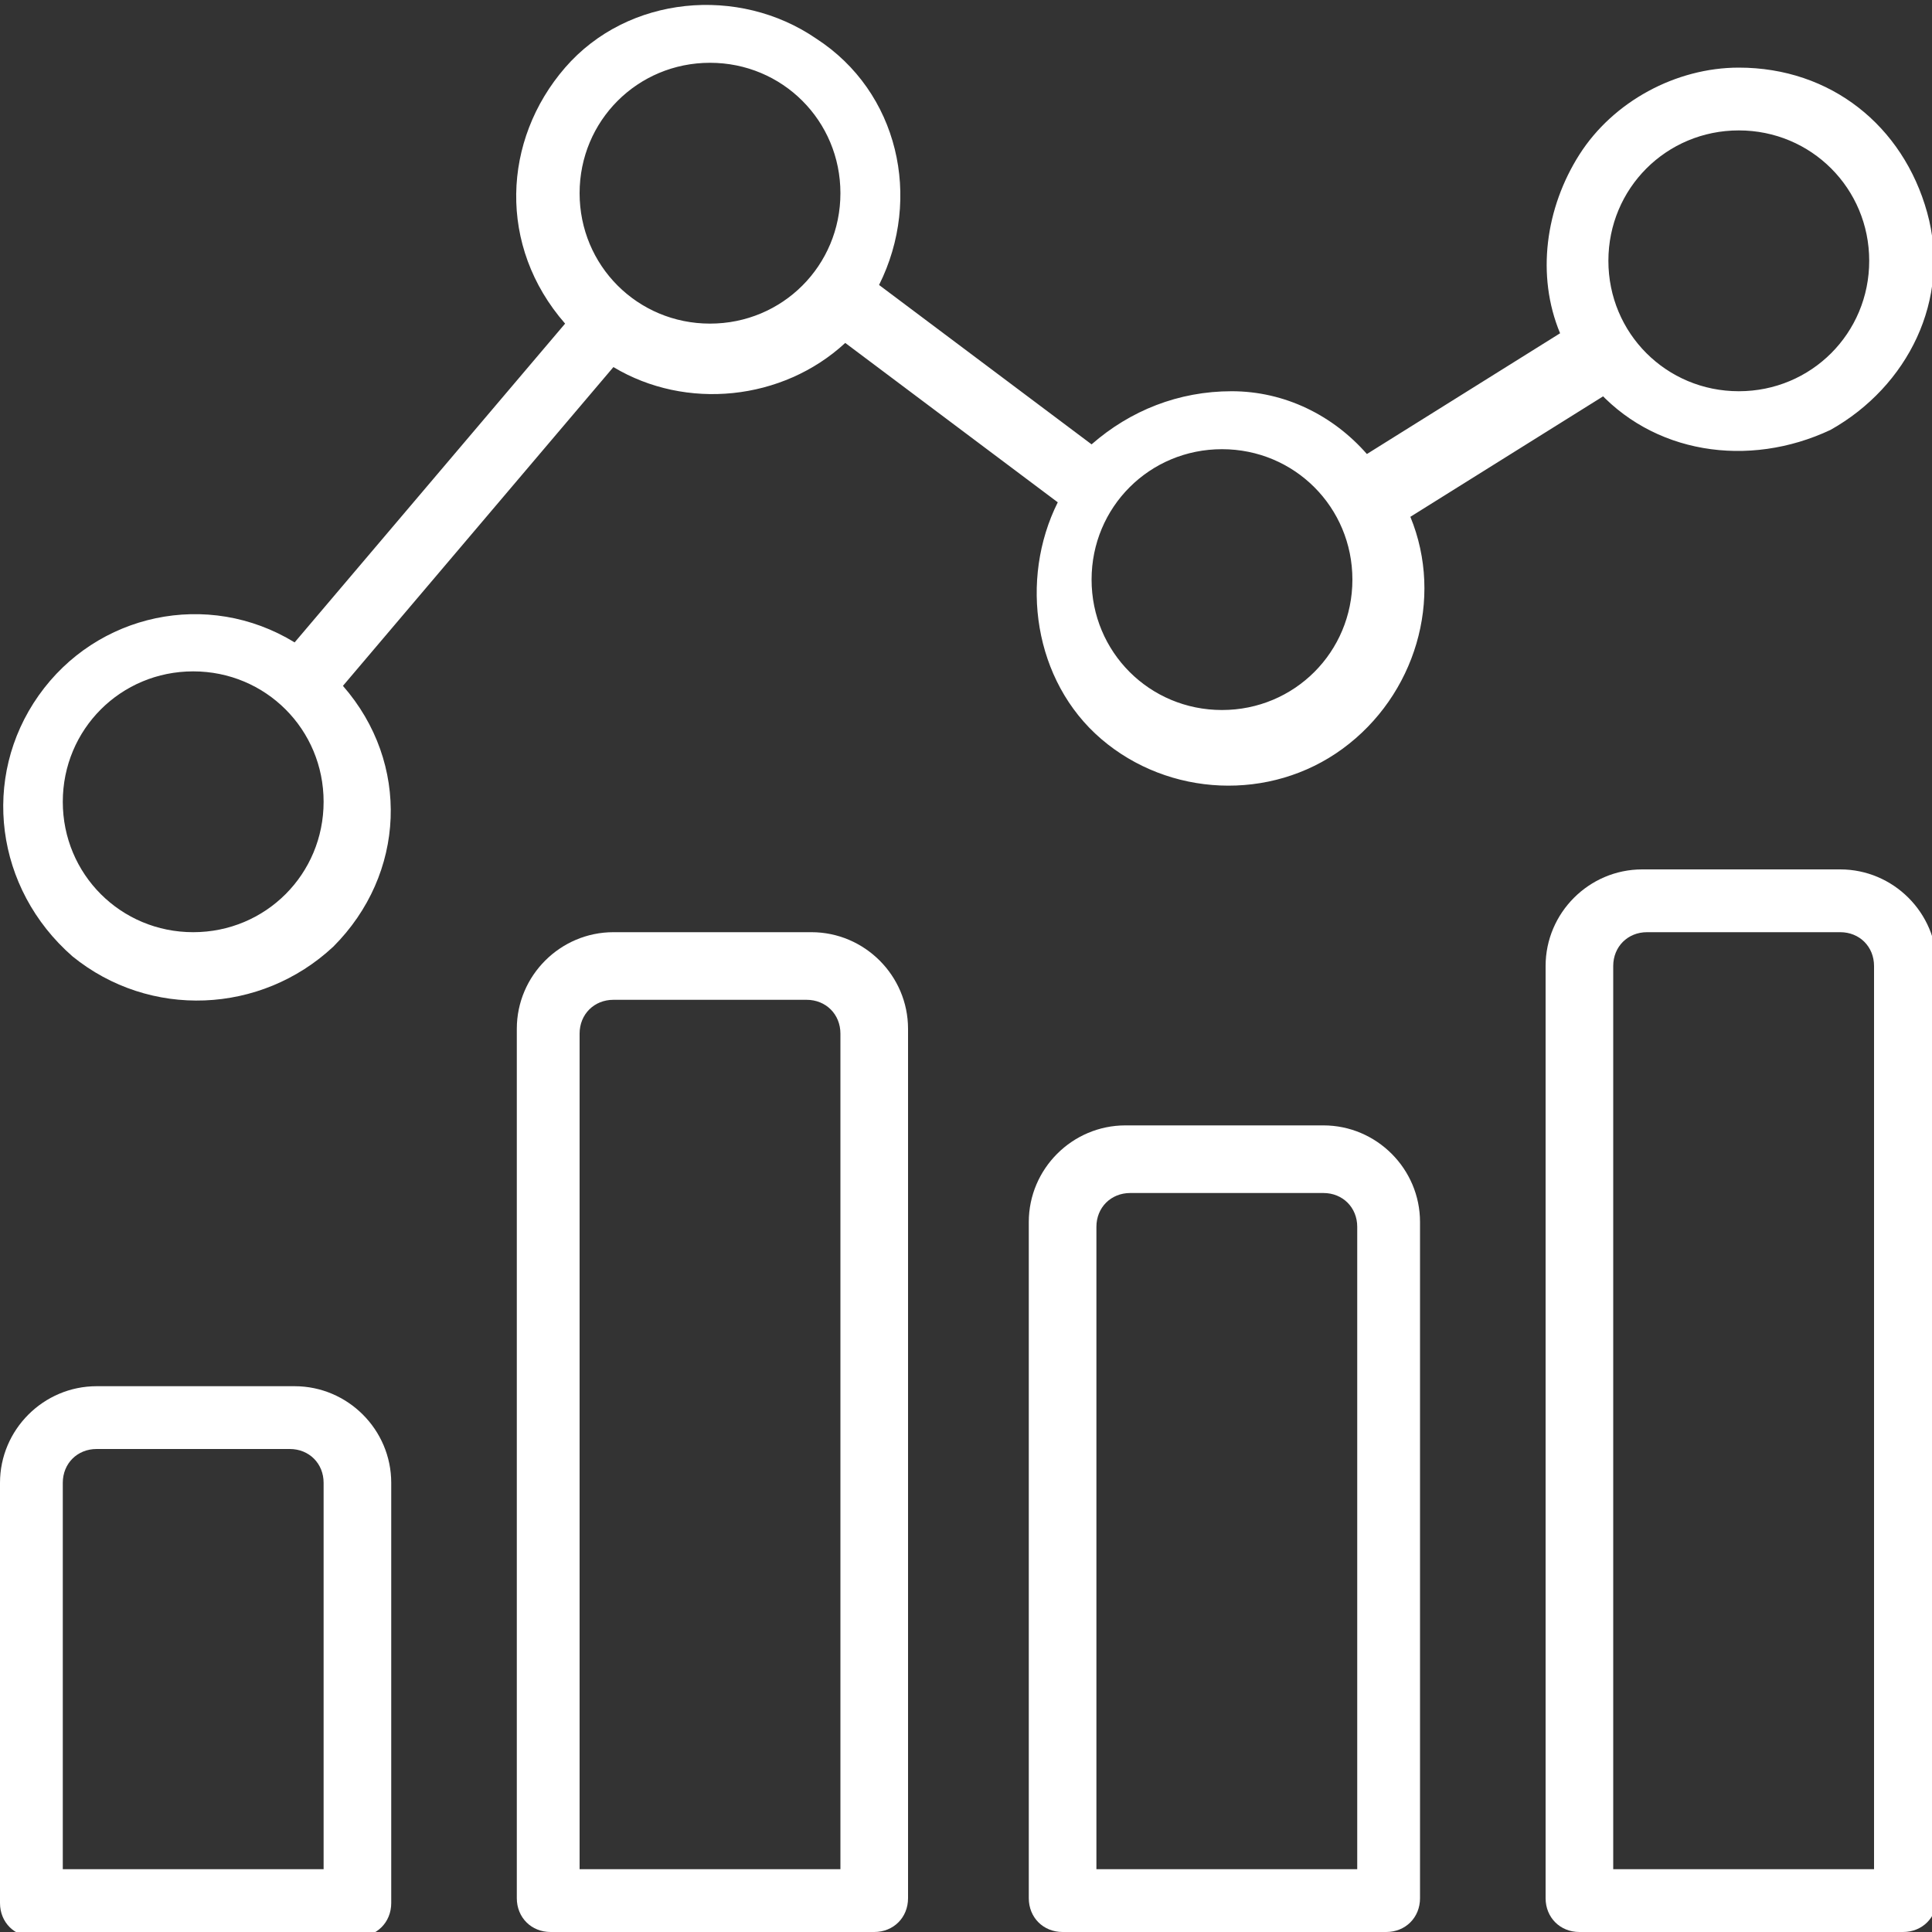
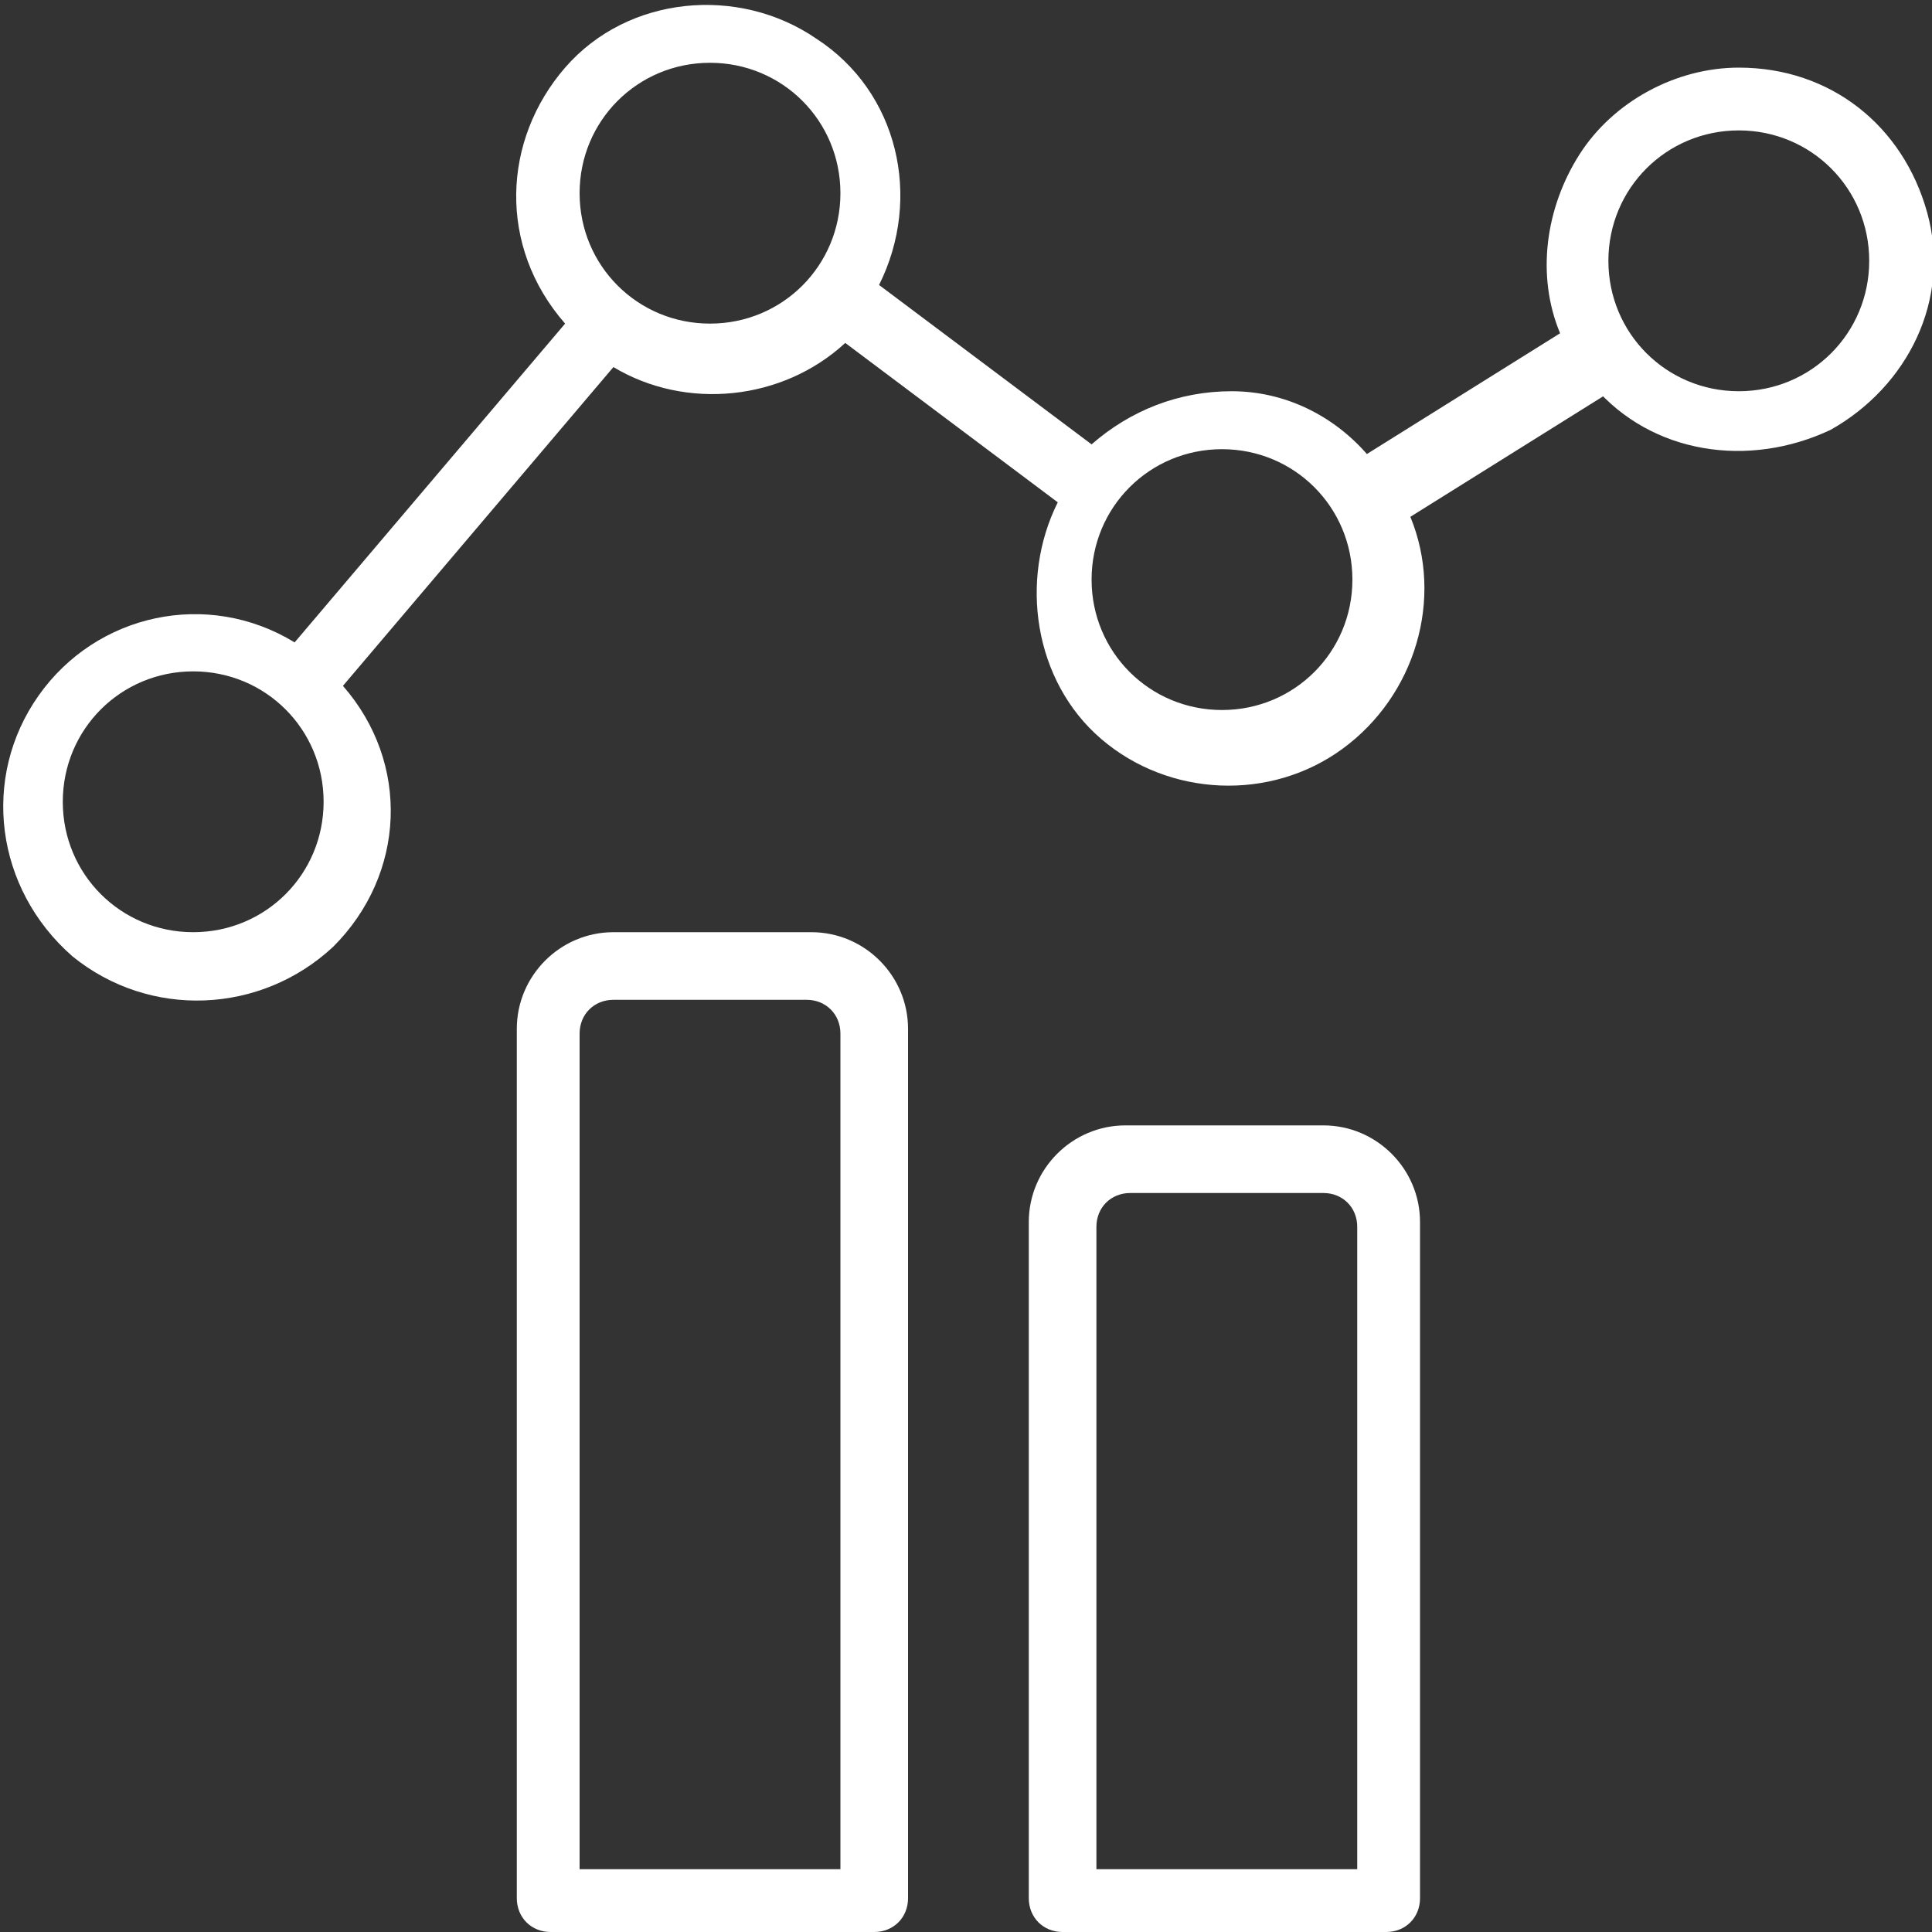
<svg xmlns="http://www.w3.org/2000/svg" id="Capa_1" version="1.1" viewBox="0 0 40 40">
  <rect x="0" y="0" width="40" height="40" fill="#333333" stroke="none" />
  <defs>
    <style> .st0 { fill: #fff; } </style>
  </defs>
-   <path class="st0" d="M6,28.7h-4C.9,28.7,0,29.6,0,30.7v8.7c0,.4.3.7.7.7h6.7c.4,0,.7-.3.7-.7v-8.7c0-1.1-.9-2-2-2ZM6.7,38.7H1.3v-8c0-.4.3-.7.7-.7h4c.4,0,.7.3.7.7v8h0Z" />
  <path class="st0" d="M16.7,19.3h-4c-1.1,0-2,.9-2,2v18c0,.4.3.7.7.7h6.7c.4,0,.7-.3.7-.7v-18c0-1.1-.9-2-2-2ZM17.3,38.7h-5.3v-17.3c0-.4.3-.7.7-.7h4c.4,0,.7.3.7.7v17.3h0Z" />
  <path class="st0" d="M27.3,23.3h-4c-1.1,0-2,.9-2,2v14c0,.4.3.7.7.7h6.7c.4,0,.7-.3.7-.7v-14c0-1.1-.9-2-2-2ZM28,38.7h-5.3v-13.3c0-.4.3-.7.7-.7h4c.4,0,.7.3.7.7v13.3h0Z" />
-   <path class="st0" d="M38,18h-4c-1.1,0-2,.9-2,2v19.3c0,.4.3.7.7.7h6.7c.4,0,.7-.3.7-.7v-19.3c0-1.1-.9-2-2-2ZM38.7,38.7h-5.3v-18.7c0-.4.3-.7.7-.7h4c.4,0,.7.3.7.7v18.7h0Z" />
  <path class="st0" d="M33,8c1.2,1.4,3.2,1.7,4.9.9,1.6-.9,2.5-2.7,2-4.5s-2-3-3.9-3c-1.3,0-2.6.7-3.3,1.8-.7,1.1-.9,2.5-.4,3.7l-4,2.5c-.7-.8-1.7-1.3-2.8-1.3s-2.1.4-2.9,1.1l-4.4-3.3c.9-1.8.4-4-1.3-5.1-1.6-1.1-3.9-.9-5.2.6-1.3,1.5-1.4,3.7,0,5.3l-5.6,6.6c-1.8-1.1-4.1-.6-5.3,1.1s-.9,4,.7,5.4c1.6,1.3,3.9,1.2,5.4-.2,1.5-1.5,1.6-3.8.2-5.4l5.6-6.6c1.5.9,3.5.7,4.8-.5l4.4,3.3c-.8,1.6-.5,3.7.9,4.9s3.5,1.3,5,.2c1.5-1.1,2.1-3.1,1.4-4.8l4-2.5ZM36,2.7c1.5,0,2.7,1.2,2.7,2.7,0,1.5-1.2,2.7-2.7,2.7-1.5,0-2.7-1.2-2.7-2.7s1.2-2.7,2.7-2.7ZM4,19.3c-1.5,0-2.7-1.2-2.7-2.7s1.2-2.7,2.7-2.7,2.7,1.2,2.7,2.7c0,1.5-1.2,2.7-2.7,2.7ZM14.7,6.7c-1.5,0-2.7-1.2-2.7-2.7s1.2-2.7,2.7-2.7,2.7,1.2,2.7,2.7c0,1.5-1.2,2.7-2.7,2.7ZM25.3,14.7c-1.5,0-2.7-1.2-2.7-2.7s1.2-2.7,2.7-2.7,2.7,1.2,2.7,2.7c0,1.5-1.2,2.7-2.7,2.7Z" />
</svg>